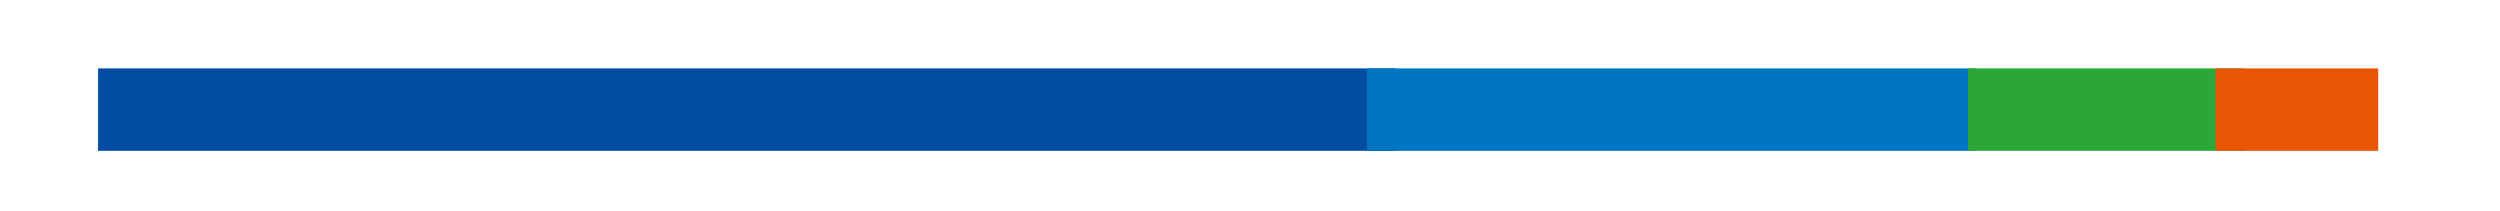
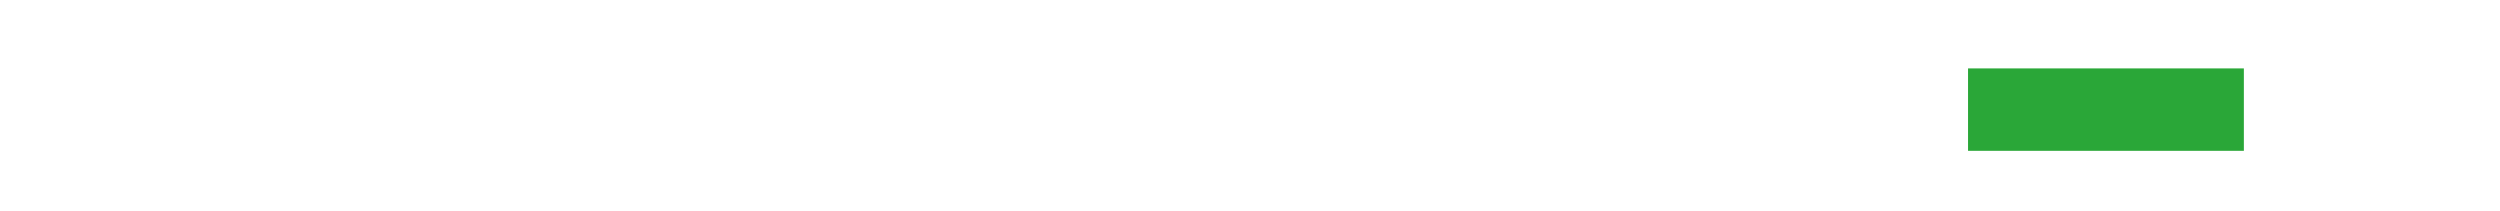
<svg xmlns="http://www.w3.org/2000/svg" id="_圖層_1" data-name="圖層 1" viewBox="0 0 273 23">
  <defs>
    <style>
      .cls-1 {
        fill: #ea5504;
      }

      .cls-1, .cls-2, .cls-3, .cls-4 {
        stroke-width: 0px;
      }

      .cls-2 {
        fill: #004ea2;
      }

      .cls-3 {
        fill: #0075c2;
      }

      .cls-4 {
        fill: #2aa738;
      }
    </style>
  </defs>
-   <rect class="cls-2" x="10.71" y="7.47" width="141.64" height="9" />
-   <rect class="cls-3" x="149.26" y="7.47" width="66.42" height="9" />
  <rect class="cls-4" x="214.91" y="7.47" width="30.12" height="9" />
-   <rect class="cls-1" x="241.94" y="7.47" width="17.76" height="9" />
</svg>